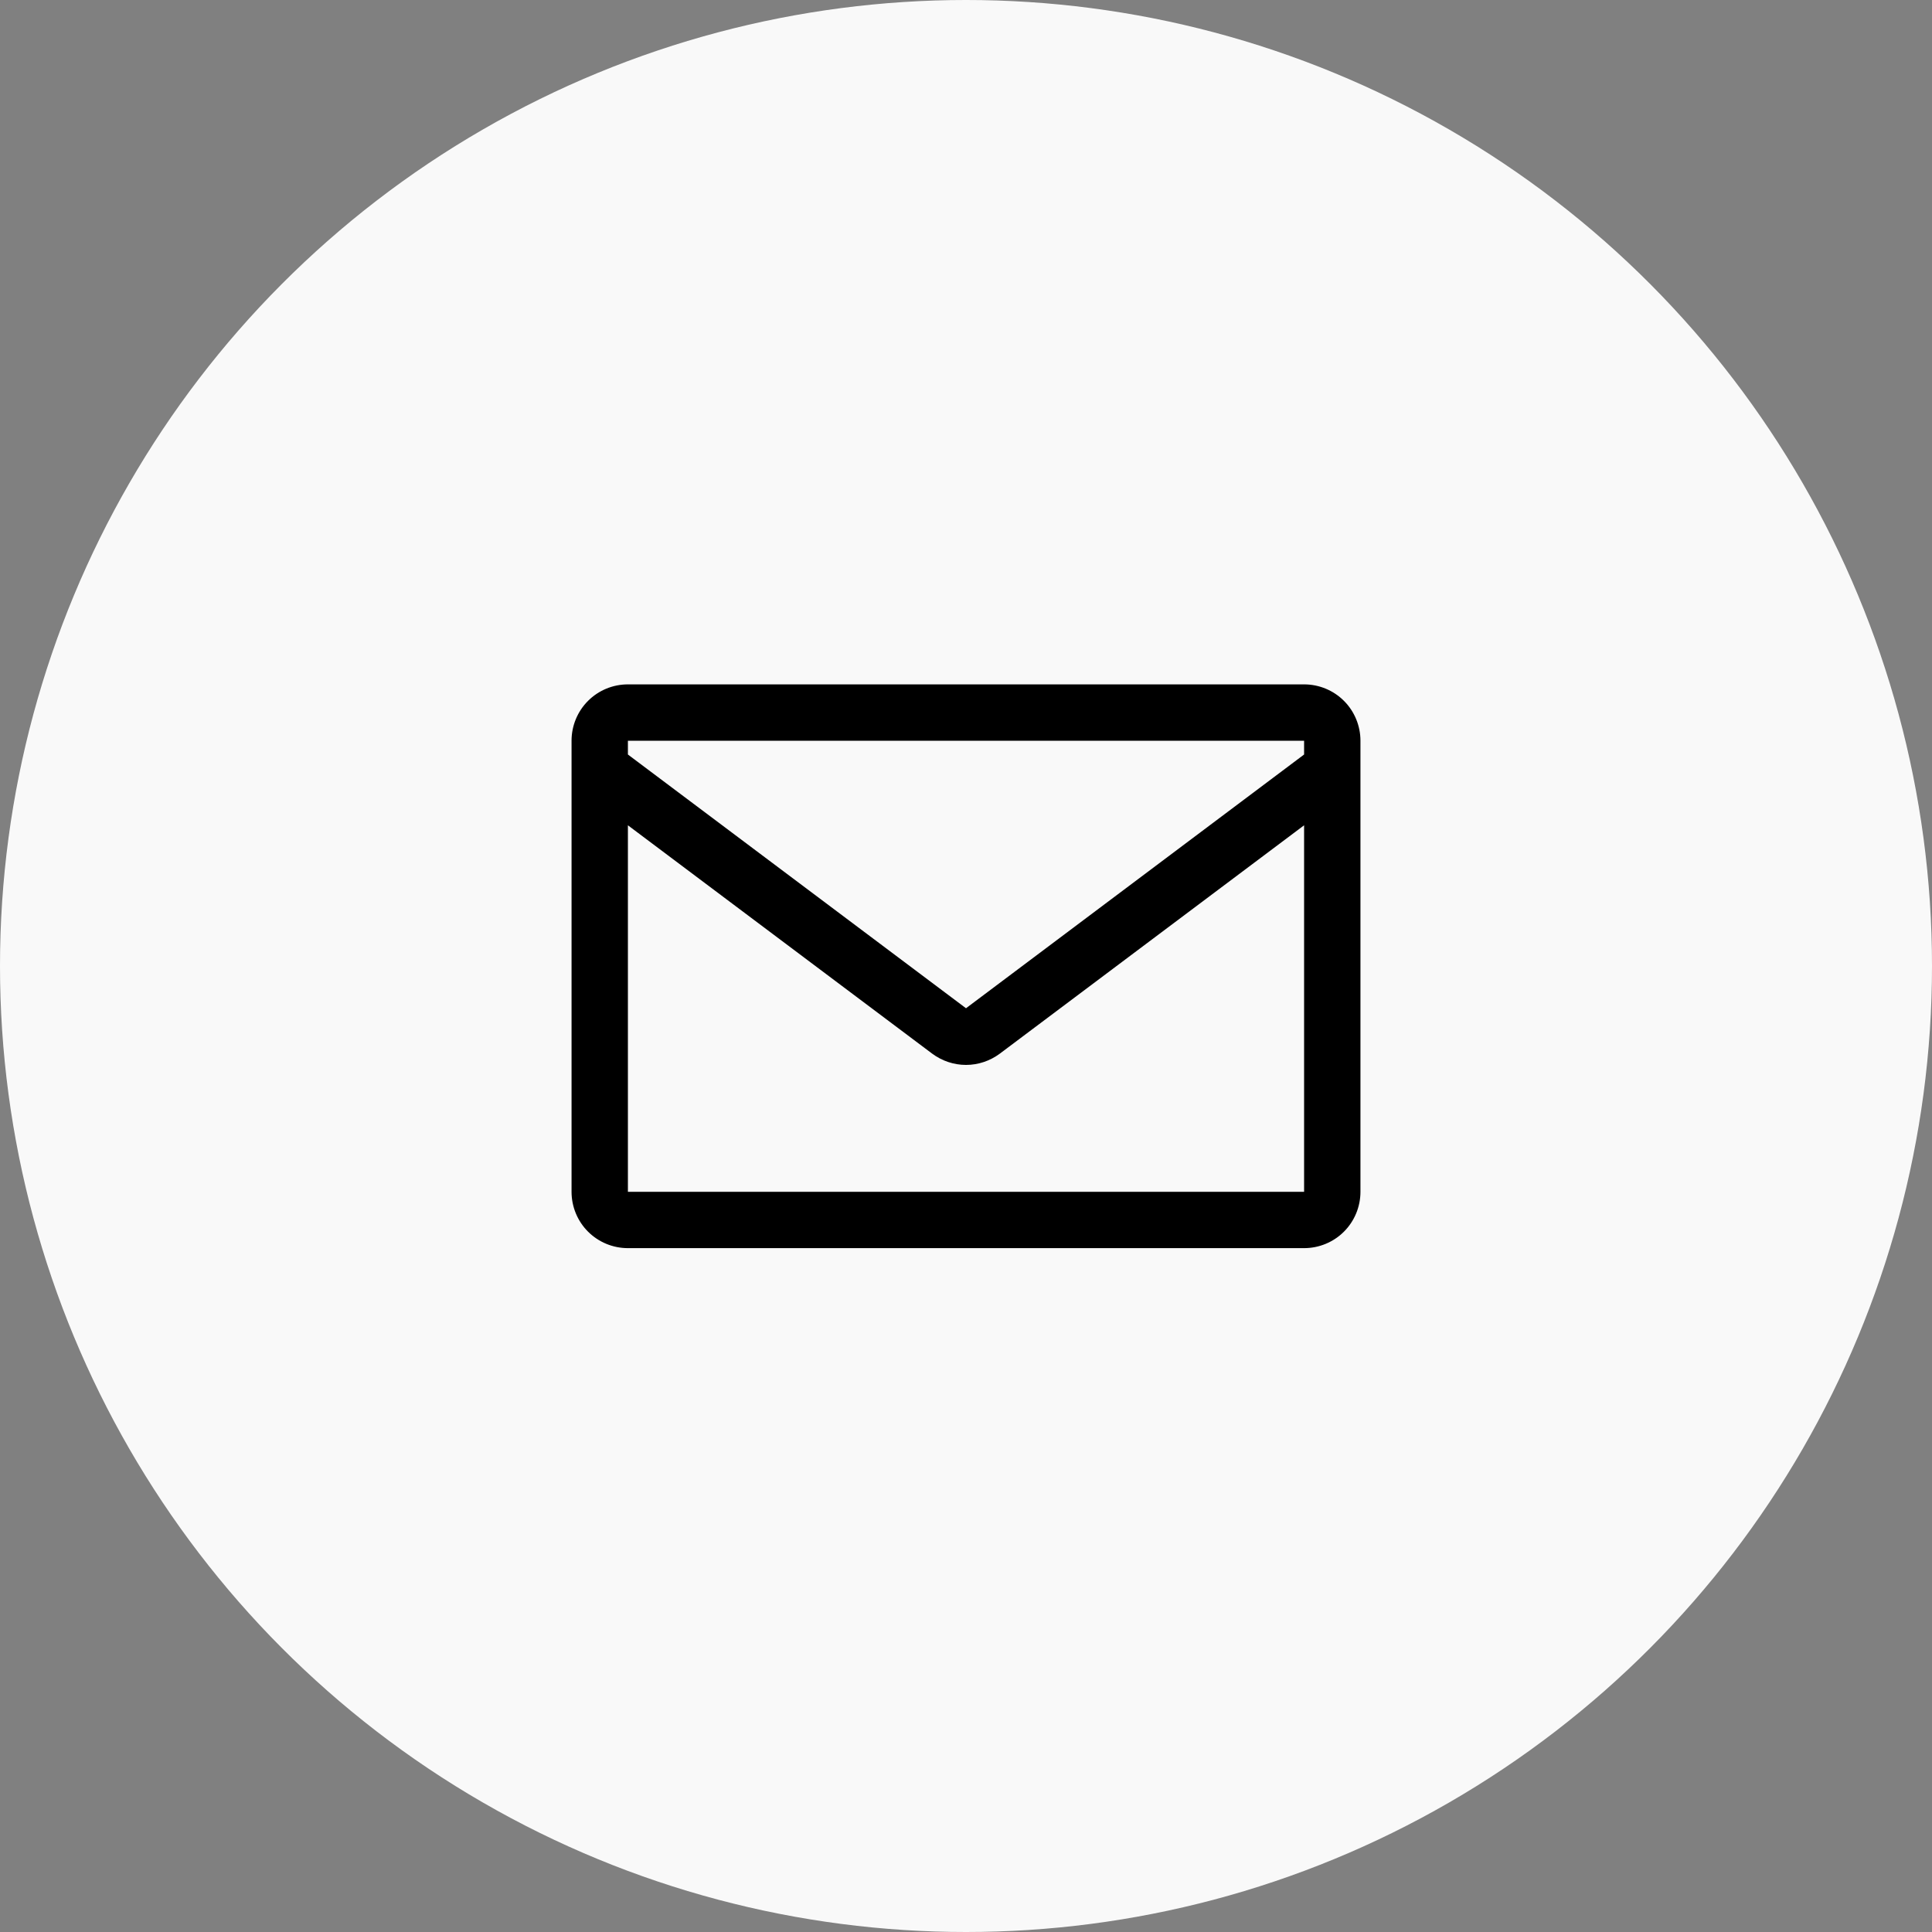
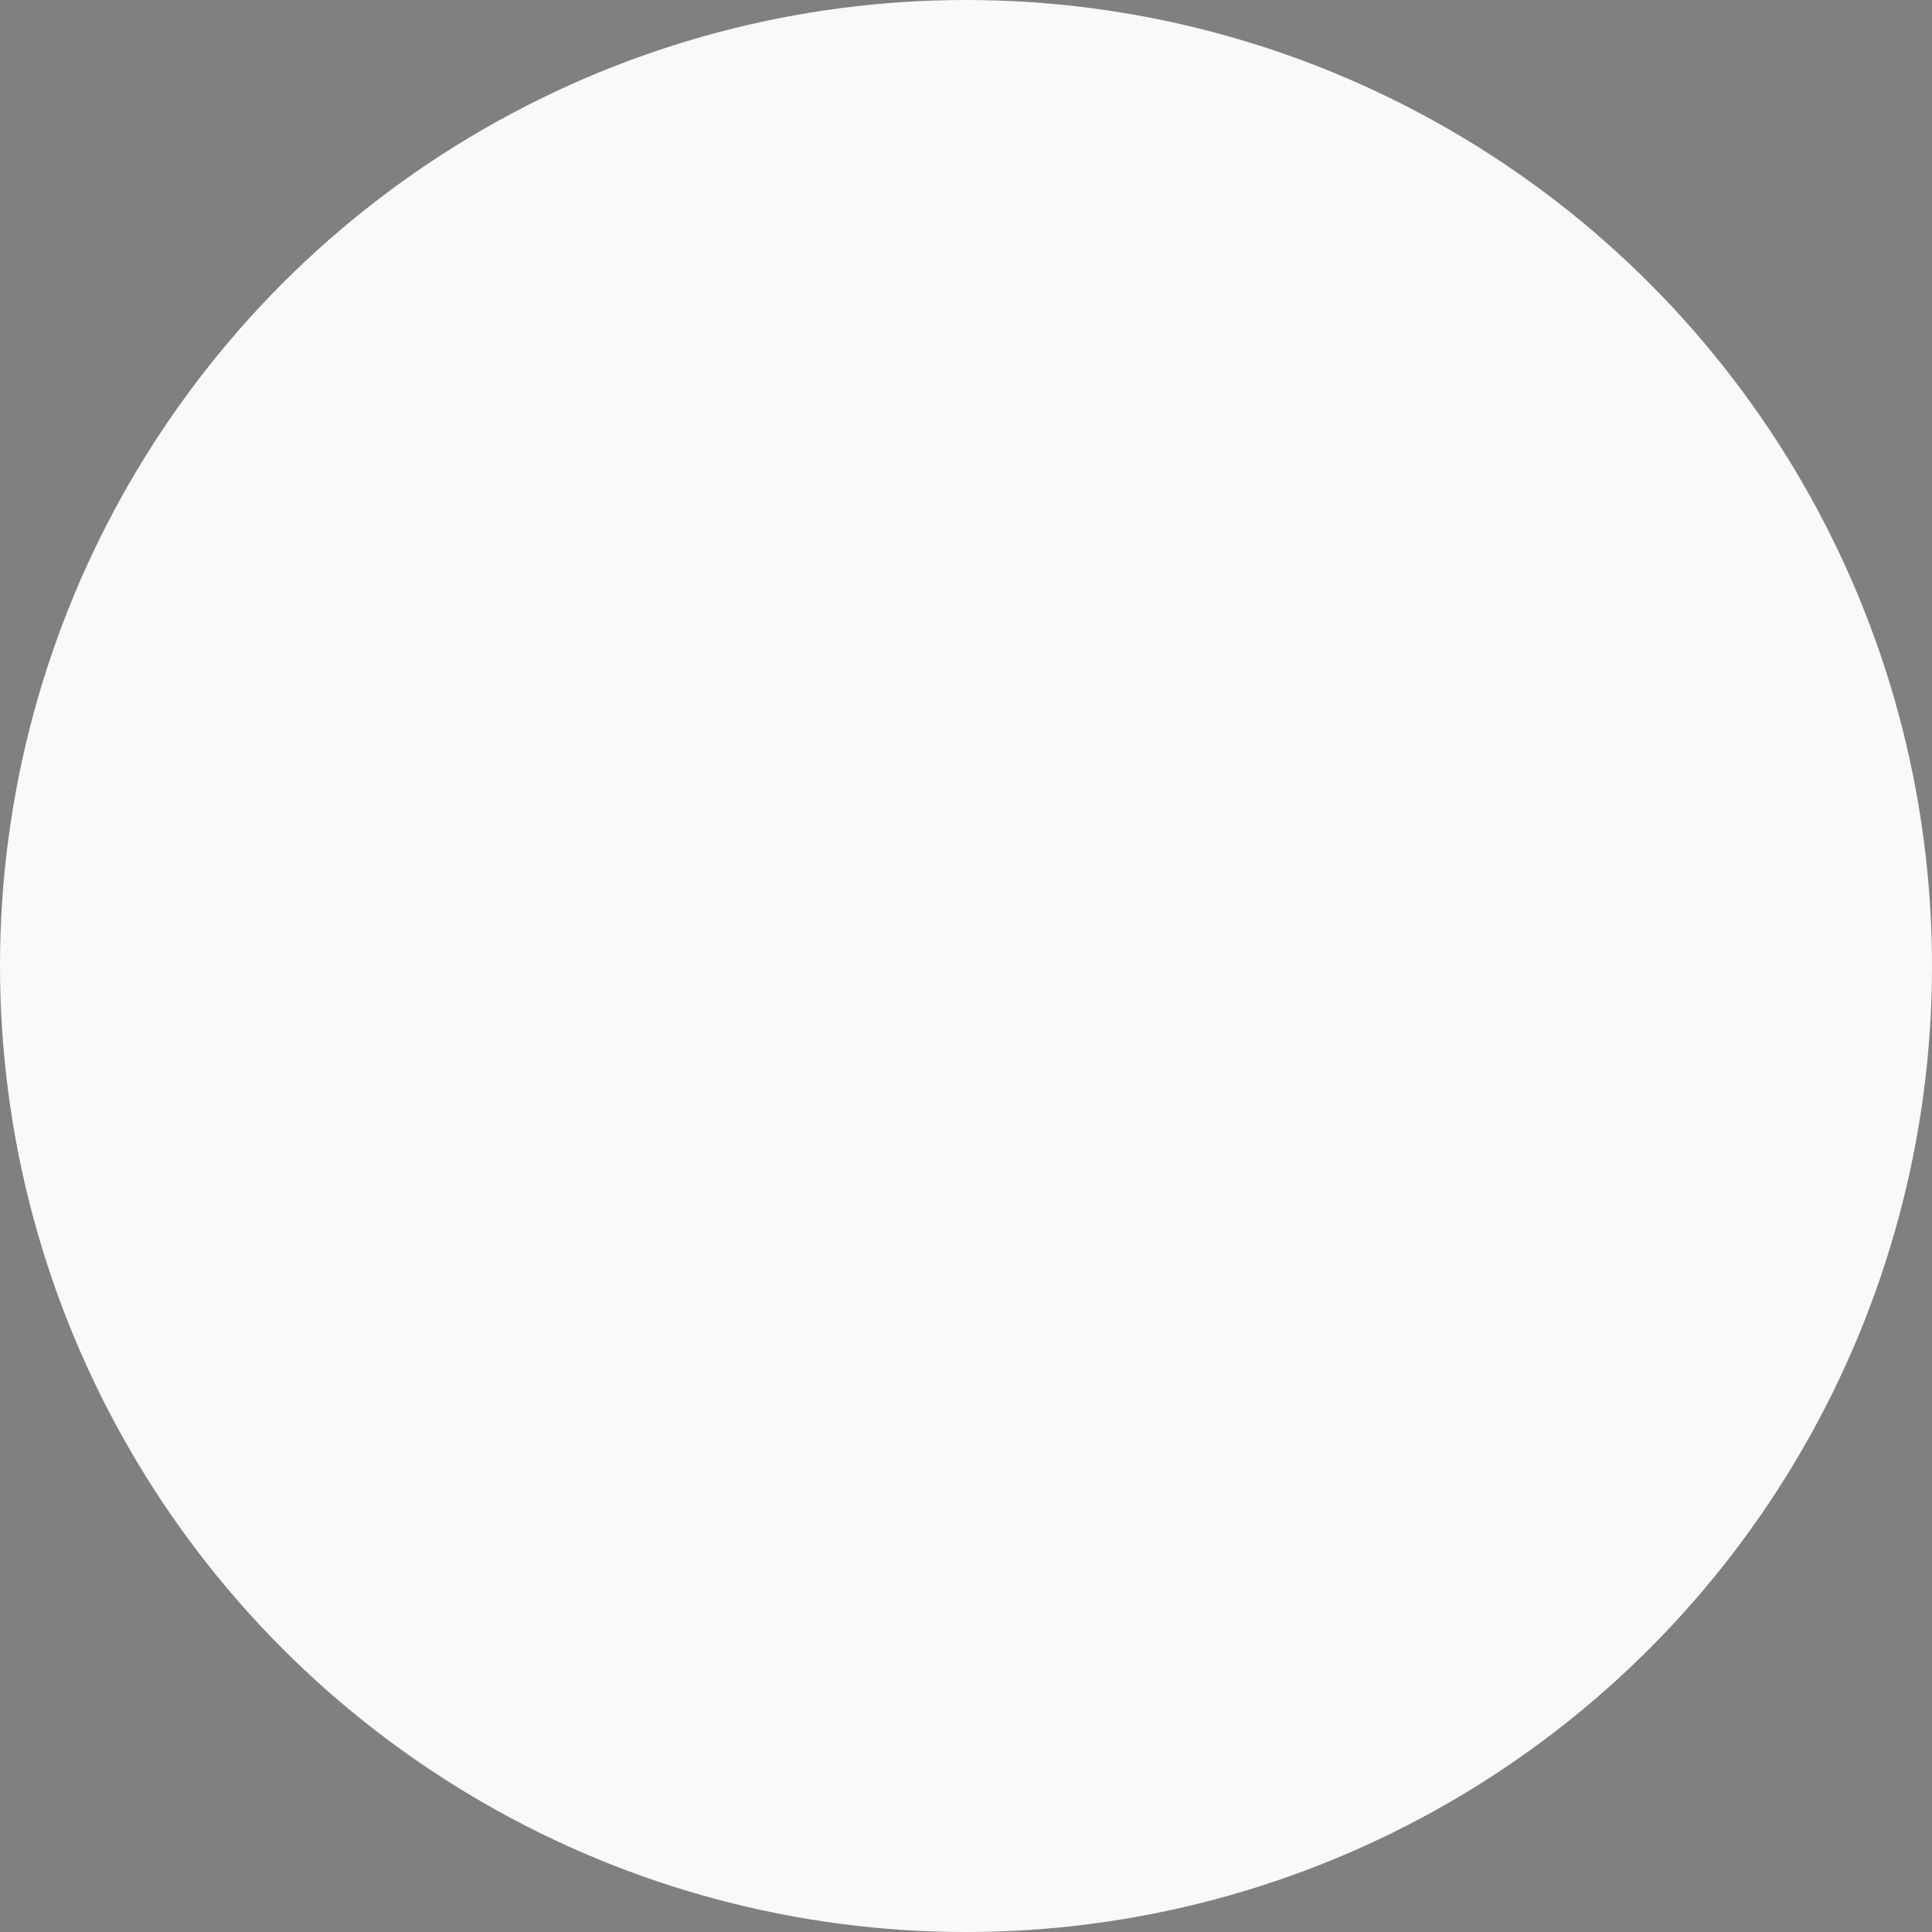
<svg xmlns="http://www.w3.org/2000/svg" width="30" height="30" viewBox="0 0 30 30" fill="none">
  <rect x="0" y="0" width="30" height="30" fill="#808080" stroke="none" />
  <circle cx="15" cy="15" r="15" fill="#F9F9F9" />
-   <path d="M20.25 10.627H9.75C9.518 10.627 9.295 10.719 9.131 10.883C8.967 11.047 8.875 11.27 8.875 11.502V18.506C8.875 18.738 8.967 18.961 9.131 19.125C9.295 19.289 9.518 19.381 9.75 19.381H20.25C20.482 19.381 20.705 19.289 20.869 19.125C21.033 18.961 21.125 18.738 21.125 18.506V11.502C21.125 11.27 21.033 11.047 20.869 10.883C20.705 10.719 20.482 10.627 20.25 10.627V10.627ZM20.25 11.502V11.716L15 15.656L9.75 11.716V11.502H20.25ZM9.75 18.506V12.815L14.475 16.361C14.627 16.474 14.811 16.536 15 16.536C15.189 16.536 15.373 16.474 15.525 16.361L20.25 12.815V18.506H9.75Z" fill="black" />
</svg>